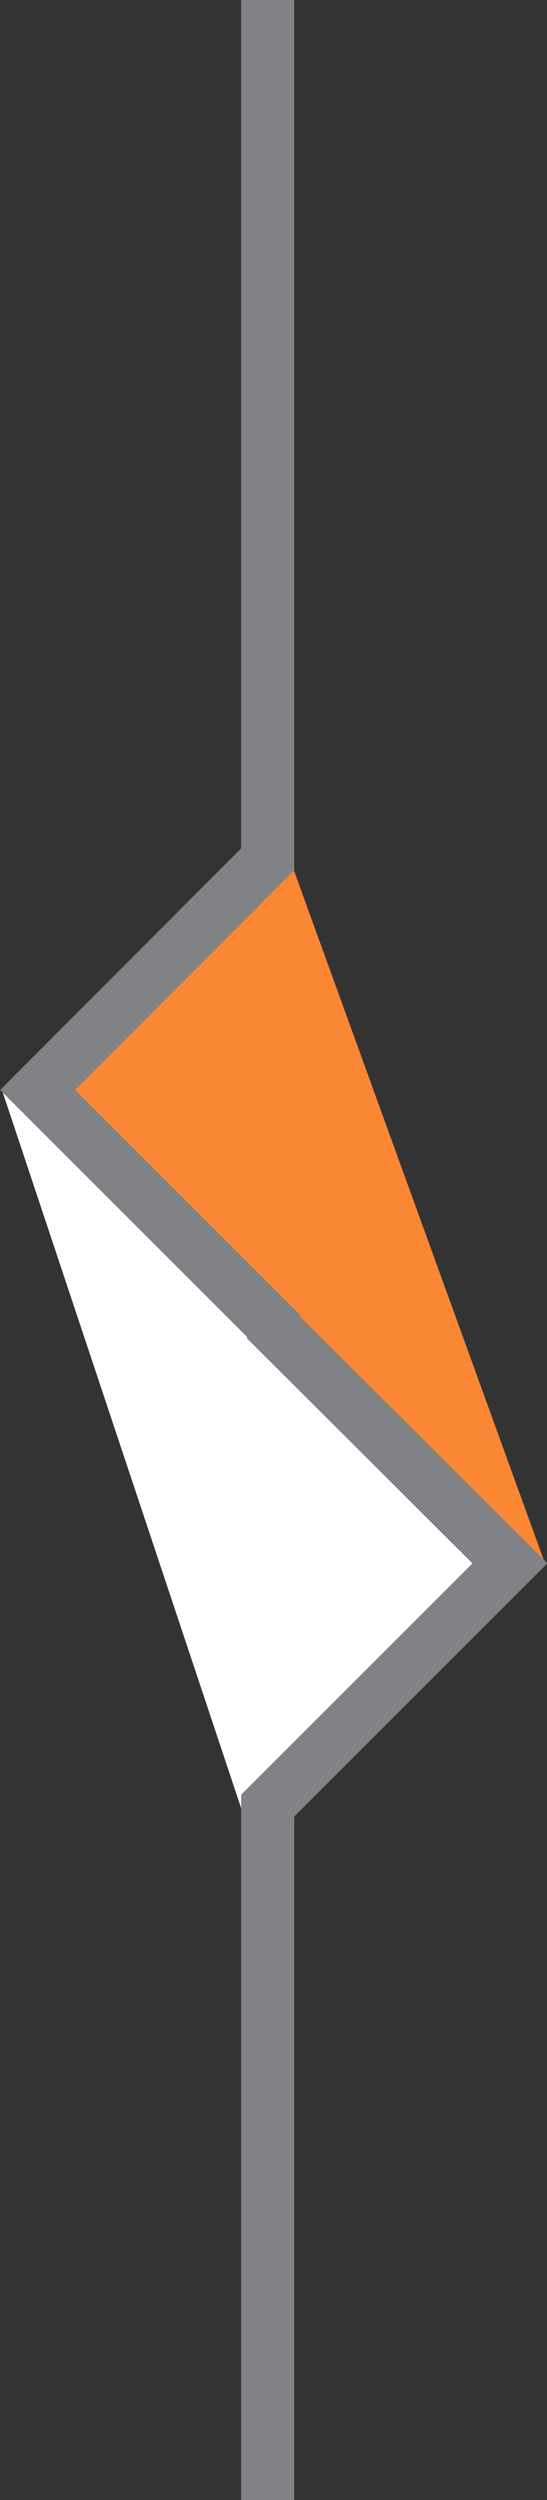
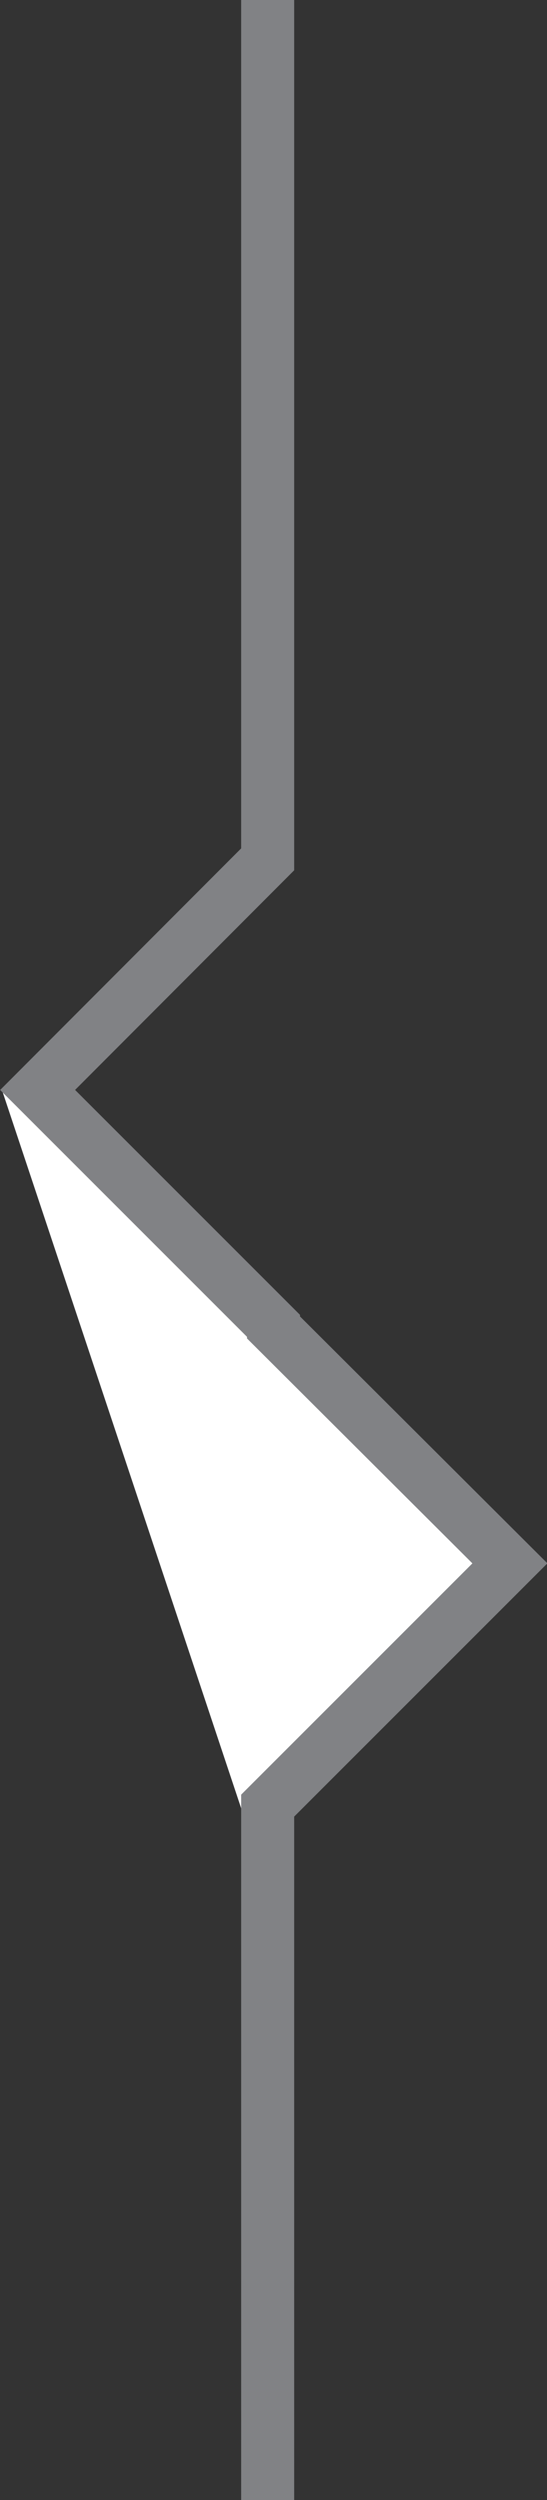
<svg xmlns="http://www.w3.org/2000/svg" width="10.32" height="47.16" viewBox="0 0 10.32 47.16">
  <rect x="0" y="0" width="10.32" height="47.16" fill="#333333" stroke="none" />
  <title>Asset 7</title>
  <g id="Layer_2" data-name="Layer 2">
    <g id="Layer_1-2" data-name="Layer 1">
      <polyline points="0.03 20.54 9.08 29.4 4.59 34.23" style="fill:#fff" />
-       <polyline points="5.52 16.35 10.26 29.43 1.17 20.54" style="fill:#fa873380" />
      <polyline points="5.05 47.16 5.05 34.06 9.62 29.49 5.16 25.04 5.16 25.01 0.71 20.56 5.05 16.21 5.05 0" style="fill:none;stroke:#818285;stroke-miterlimit:10" />
    </g>
  </g>
</svg>